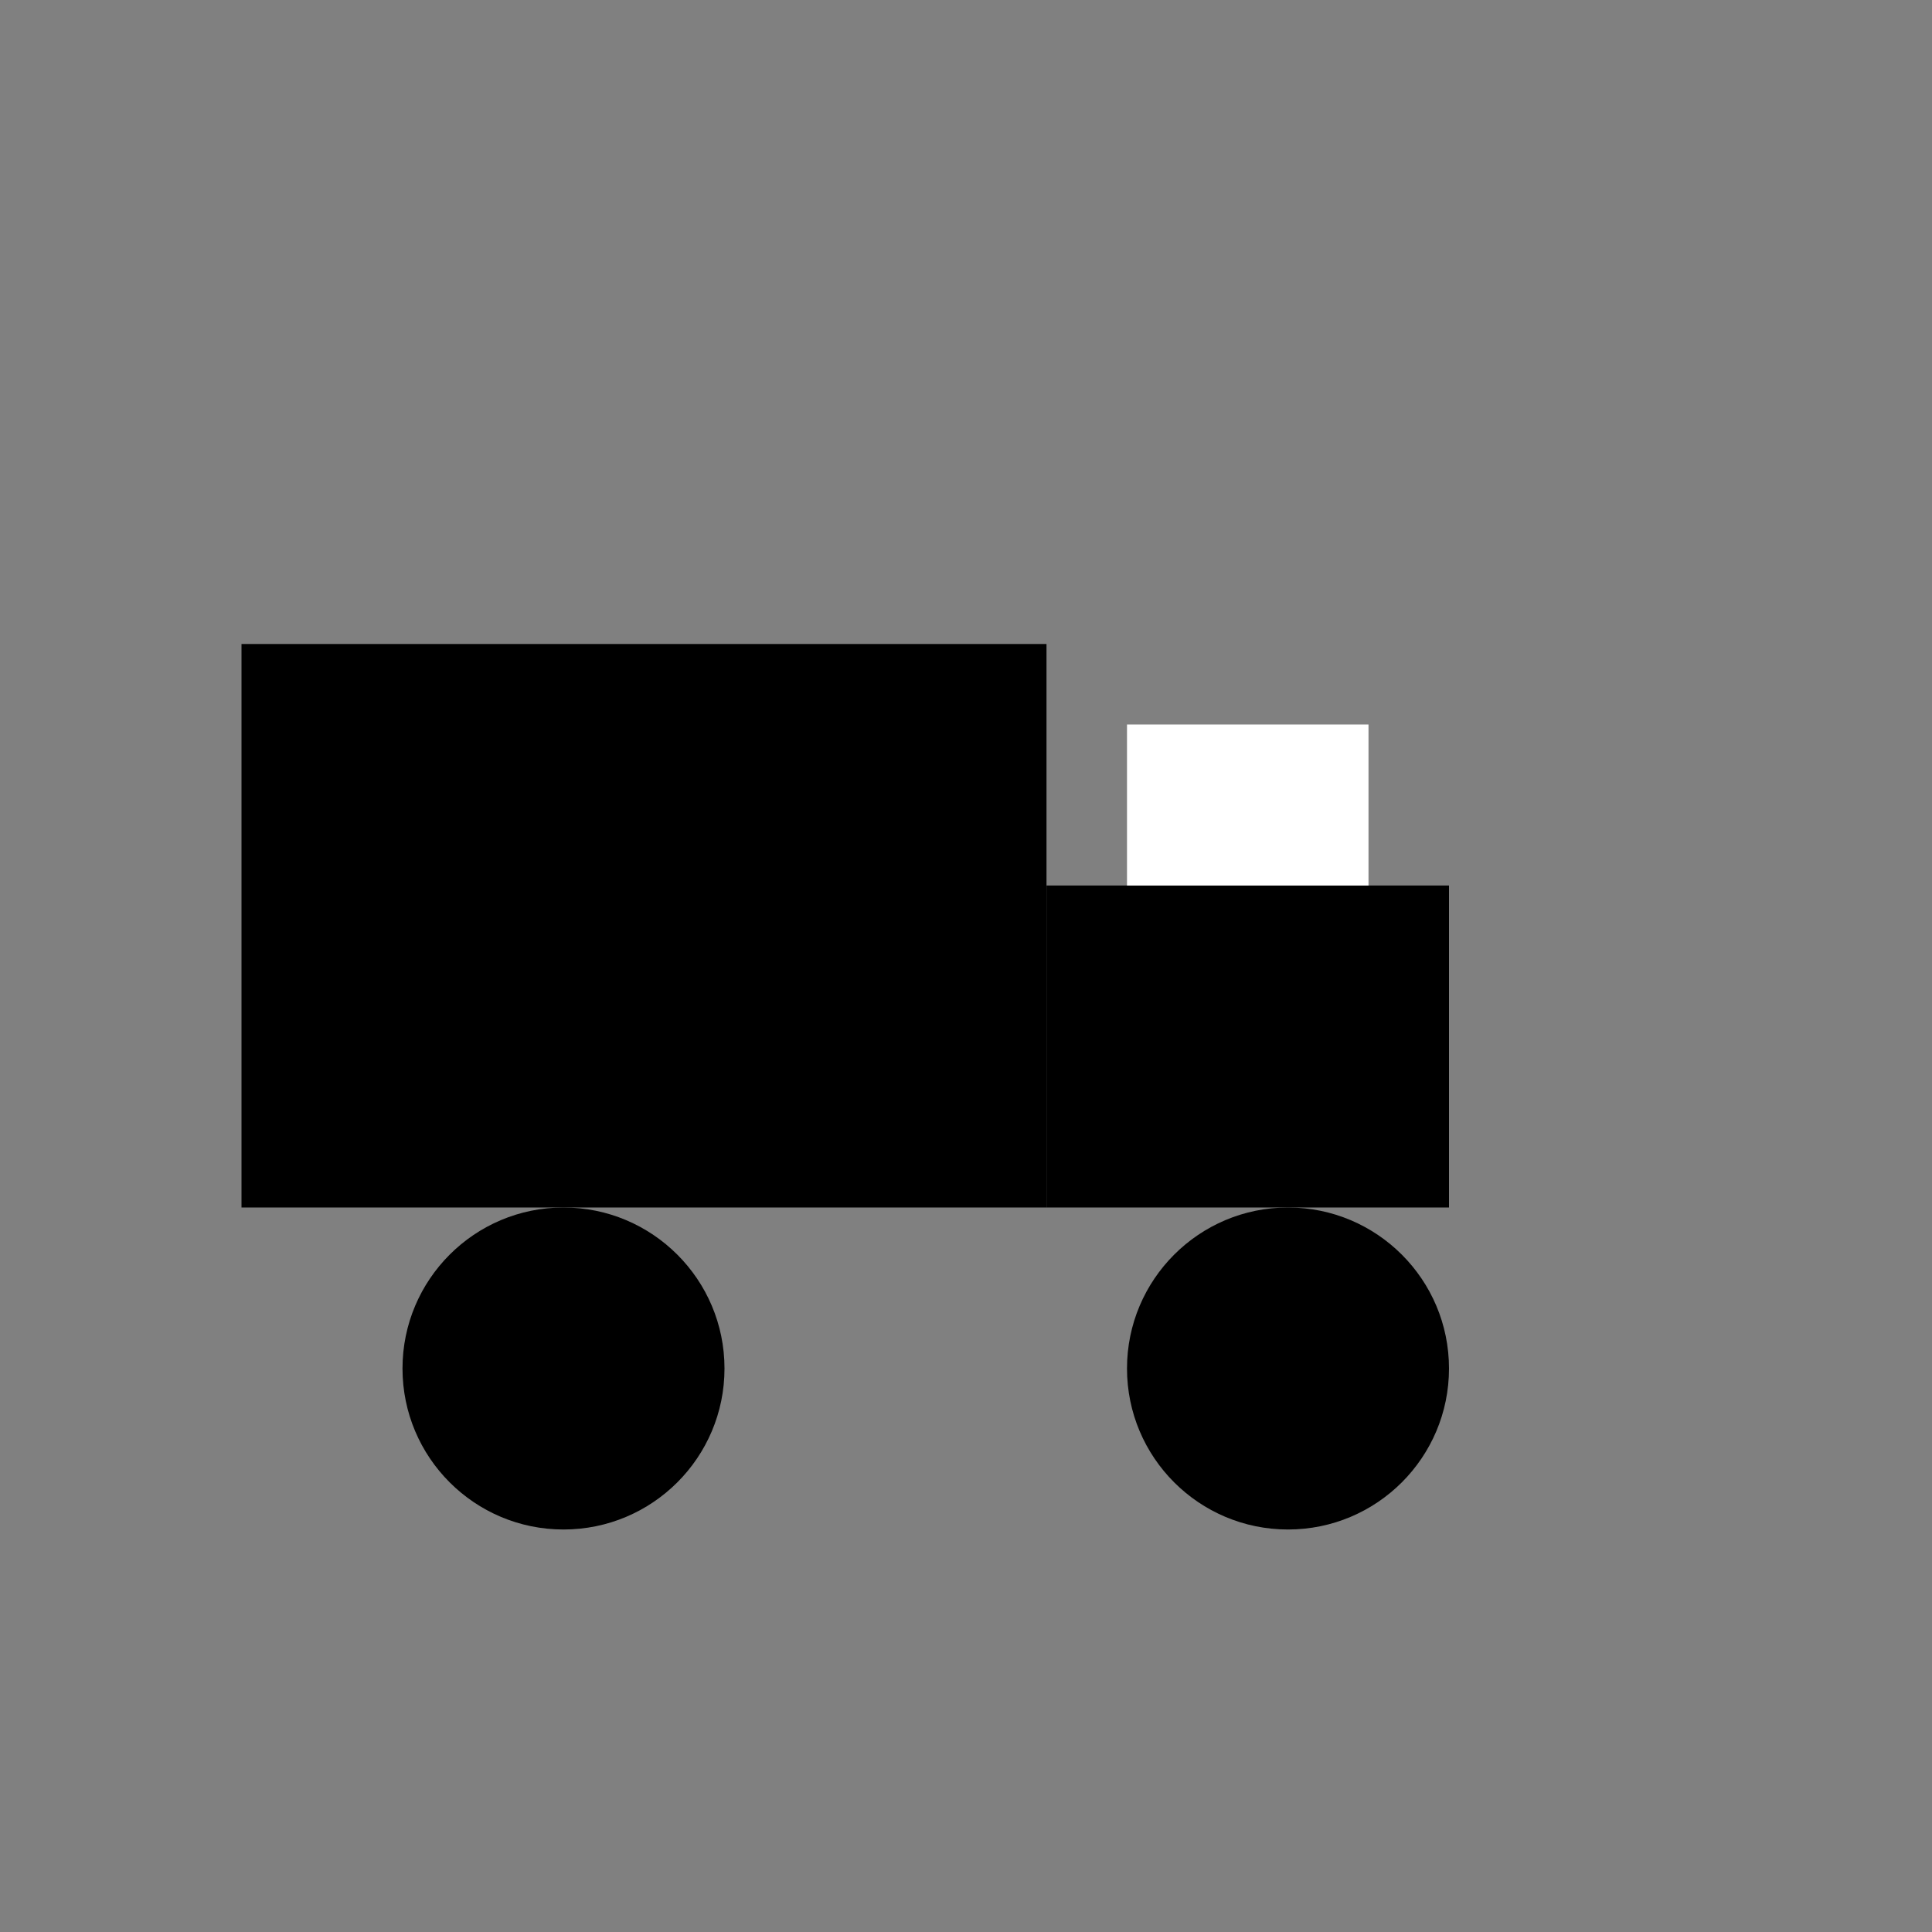
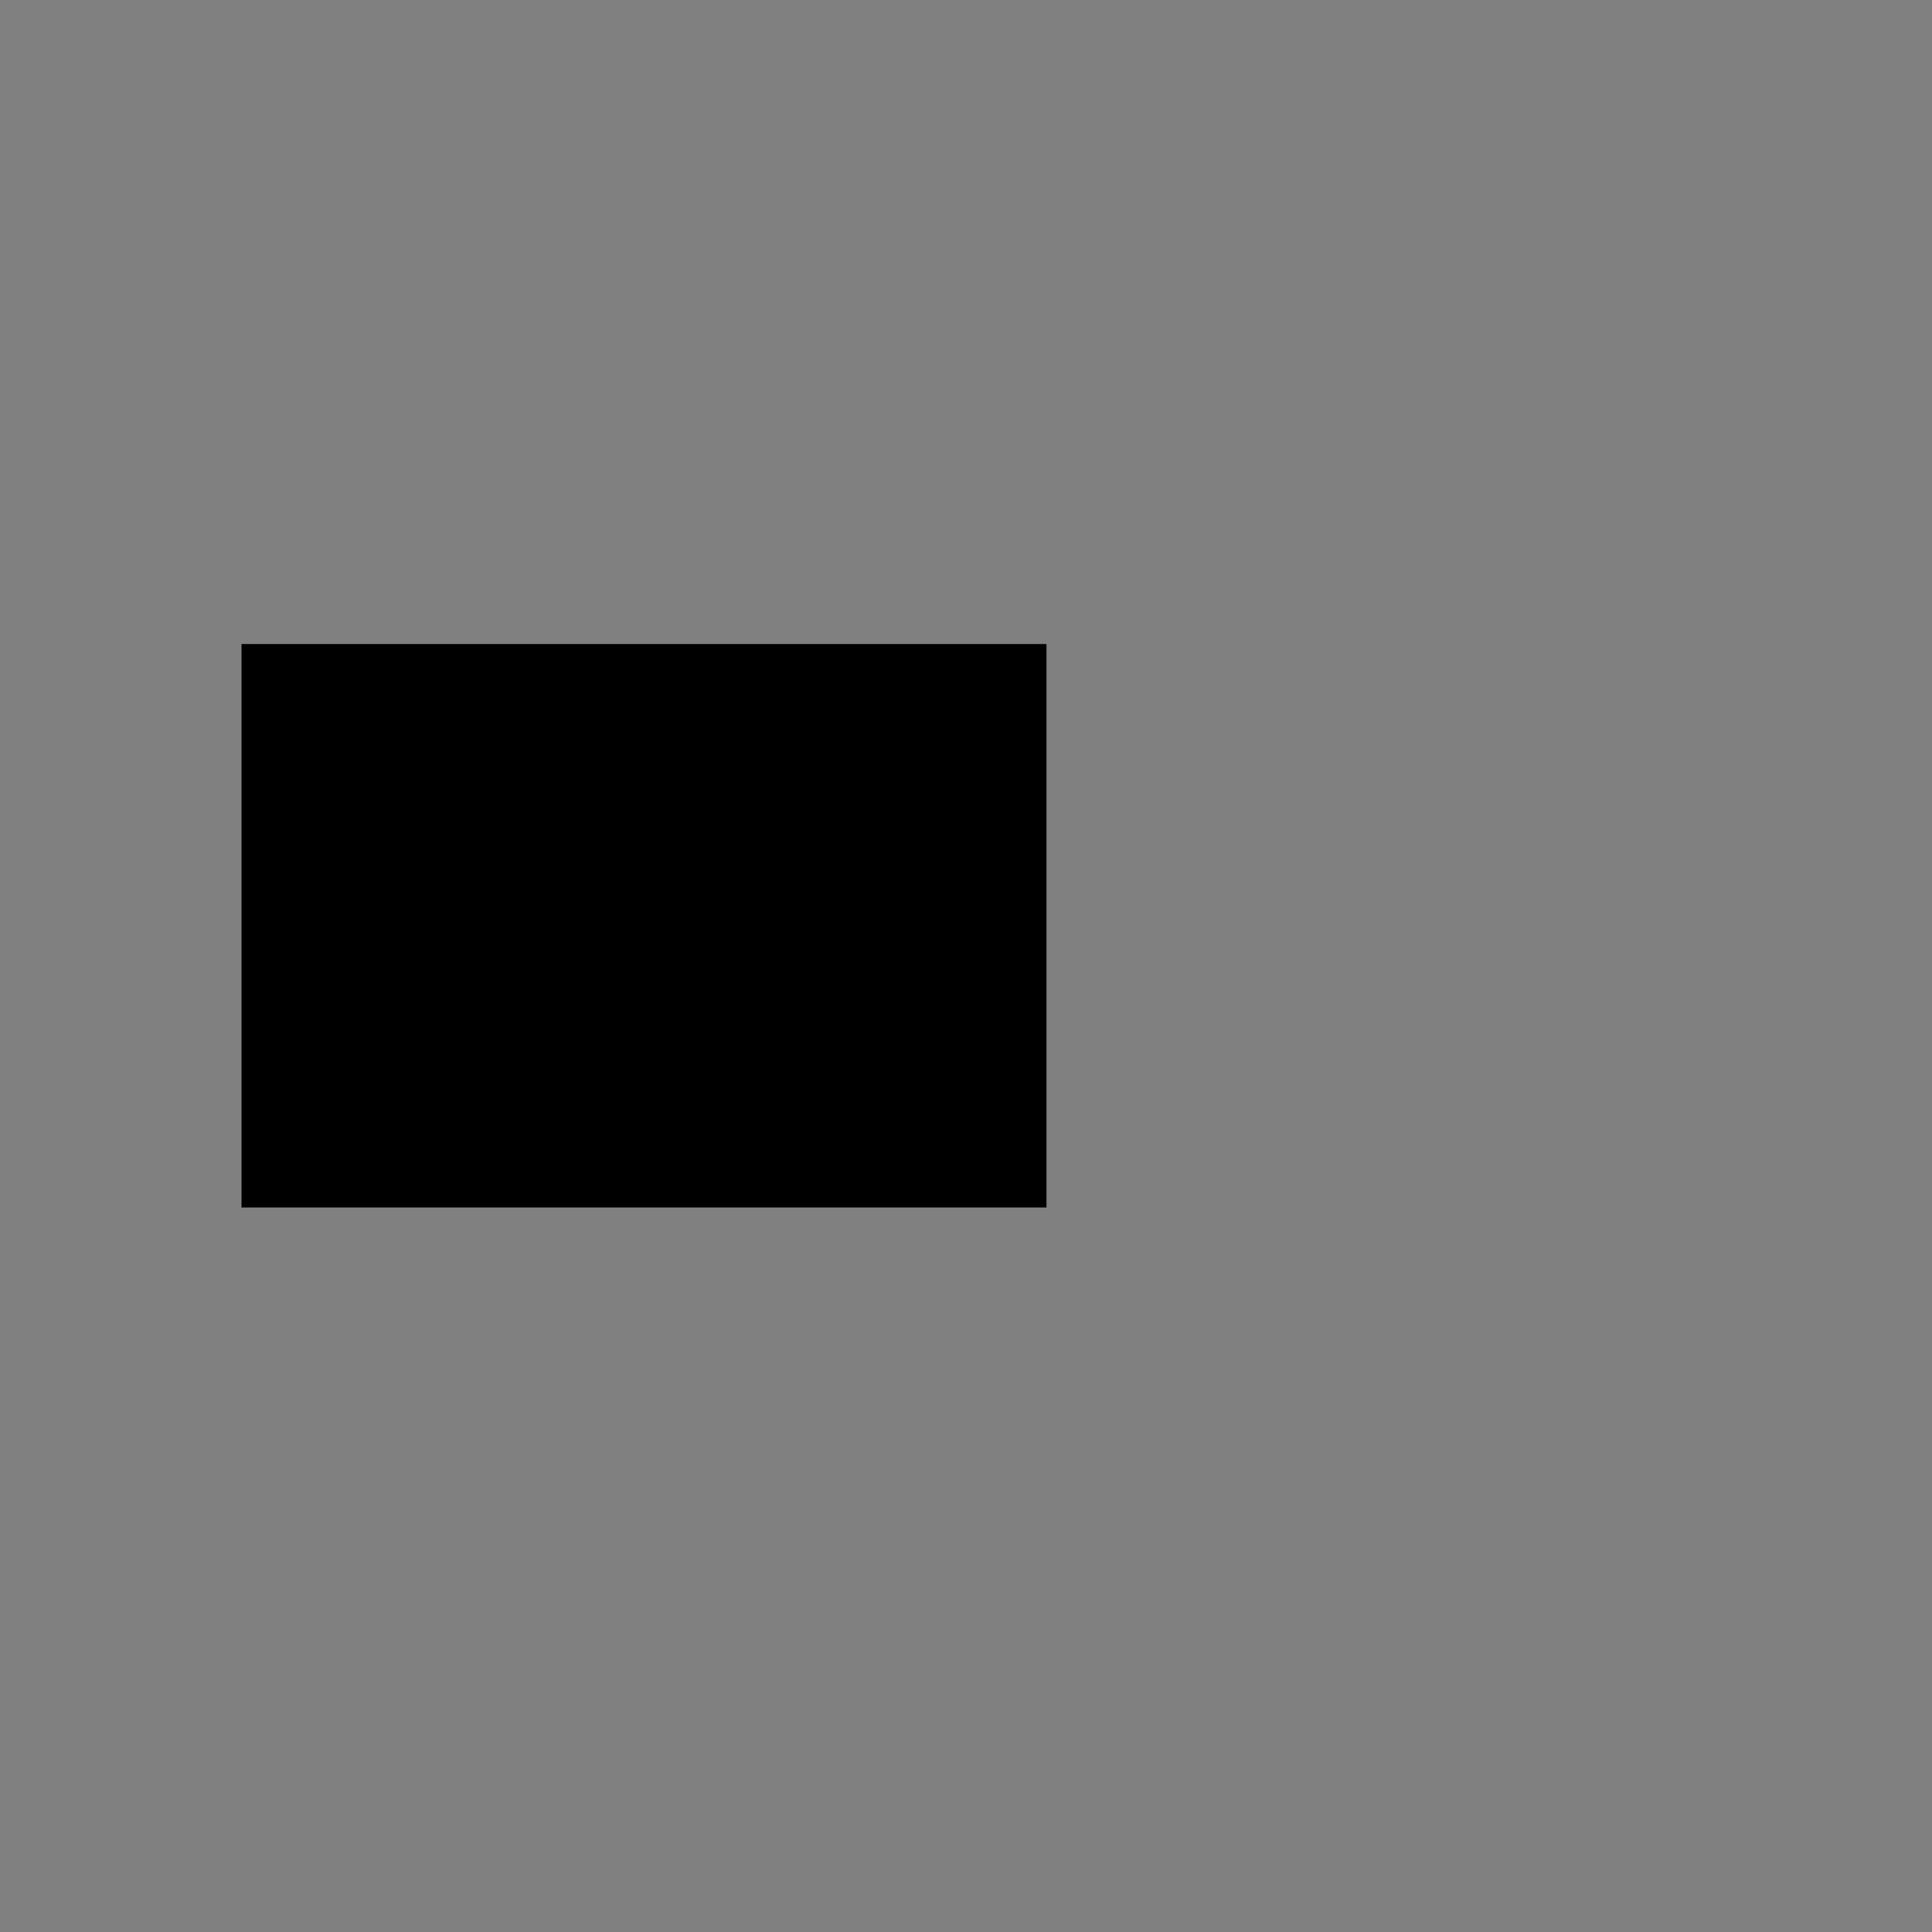
<svg xmlns="http://www.w3.org/2000/svg" viewBox="0 0 24 24" fill="#000">
  <rect x="0" y="0" width="24" height="24" fill="#808080" stroke="none" />
  <g>
    <rect x="3" y="8" width="10" height="7" />
-     <rect x="13" y="11" width="5" height="4" />
-     <rect x="14" y="9" width="3" height="2" fill="#fff" />
-     <circle cx="7" cy="17" r="2" />
-     <circle cx="16" cy="17" r="2" />
  </g>
</svg>